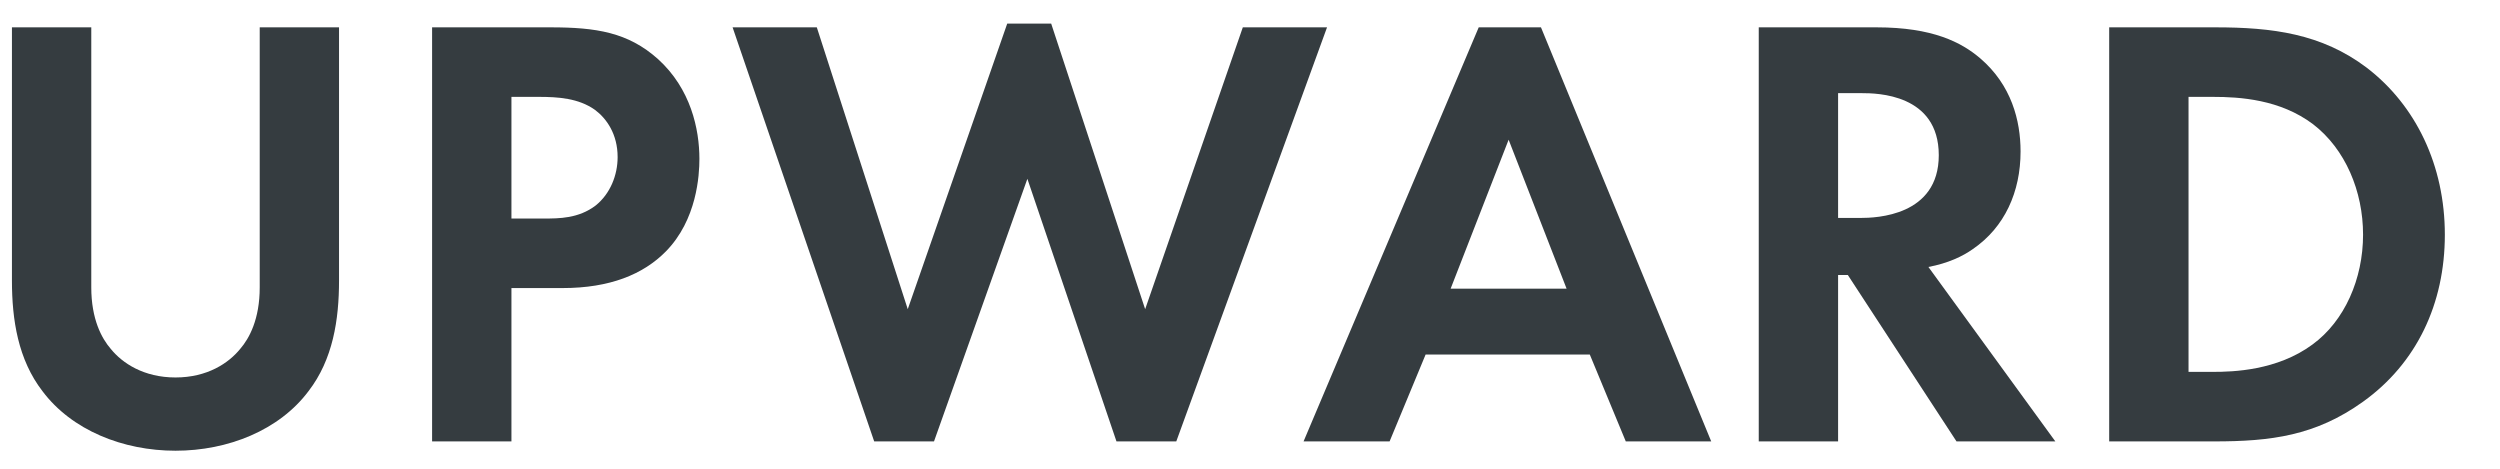
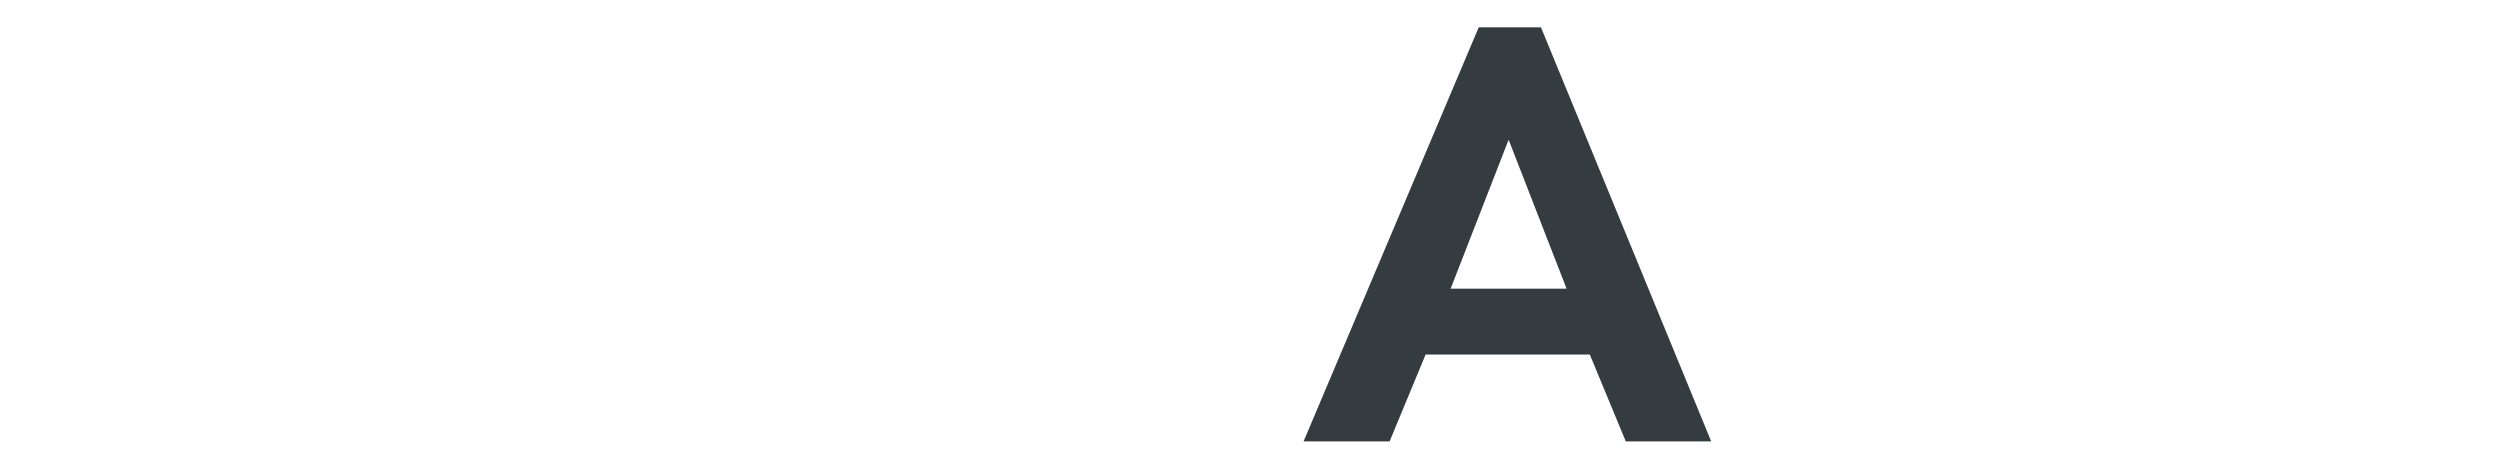
<svg xmlns="http://www.w3.org/2000/svg" width="80" height="15" viewBox="0 0 80 15" fill="none">
-   <path d="M0.382 0.875H2.921V9.198C2.921 10.212 3.252 10.827 3.545 11.165C3.916 11.622 4.6 12.079 5.616 12.079C6.631 12.079 7.315 11.622 7.686 11.165C7.979 10.827 8.311 10.212 8.311 9.198V0.875H10.849V8.98C10.849 10.232 10.654 11.503 9.873 12.516C8.935 13.768 7.295 14.423 5.616 14.423C3.936 14.423 2.296 13.768 1.358 12.516C0.577 11.503 0.382 10.232 0.382 8.98V0.875Z" fill="#353C40" />
-   <path d="M13.827 0.875H17.616C19.08 0.875 20.096 1.034 21.053 1.888C22.107 2.842 22.381 4.133 22.381 5.086C22.381 5.603 22.303 7.033 21.307 8.046C20.584 8.781 19.51 9.218 18.006 9.218H16.366V14.125H13.827V0.875ZM16.366 3.1V6.993H17.401C17.889 6.993 18.514 6.993 19.061 6.576C19.53 6.199 19.764 5.603 19.764 5.027C19.764 4.292 19.412 3.795 19.041 3.517C18.514 3.14 17.85 3.1 17.245 3.1H16.366Z" fill="#353C40" />
-   <path d="M32.876 5.722L29.888 14.125H27.974L23.443 0.875H26.138L29.048 9.894L32.231 0.756H33.638L36.645 9.894L39.77 0.875H42.465L37.641 14.125H35.727L32.876 5.722Z" fill="#353C40" />
  <path d="M52.025 14.125L50.873 11.344H45.62L44.467 14.125H41.714L47.319 0.875H49.311L54.759 14.125H52.025ZM46.42 9.238H50.131L48.276 4.471L46.42 9.238Z" fill="#353C40" />
-   <path d="M56.28 0.875H60.049C61.846 0.875 62.764 1.352 63.369 1.868C64.365 2.722 64.658 3.855 64.658 4.848C64.658 6.139 64.15 7.272 63.135 7.967C62.803 8.205 62.334 8.424 61.709 8.543L65.771 14.125H62.608L59.131 8.801H58.819V14.125H56.28V0.875ZM58.819 2.981V6.974H59.541C60.03 6.974 62.041 6.914 62.041 4.967C62.041 3 60.049 2.981 59.581 2.981H58.819Z" fill="#353C40" />
-   <path d="M67.494 0.875H70.892C72.708 0.875 74.29 1.074 75.735 2.166C77.317 3.378 78.235 5.305 78.235 7.51C78.235 9.715 77.337 11.622 75.618 12.854C74.095 13.946 72.669 14.125 70.853 14.125H67.494V0.875ZM70.033 3.1V11.9H70.814C71.459 11.9 72.865 11.86 73.997 11.026C75.032 10.271 75.618 8.92 75.618 7.51C75.618 6.119 75.052 4.769 74.017 3.974C72.962 3.179 71.673 3.1 70.814 3.1H70.033Z" fill="#353C40" />
</svg>